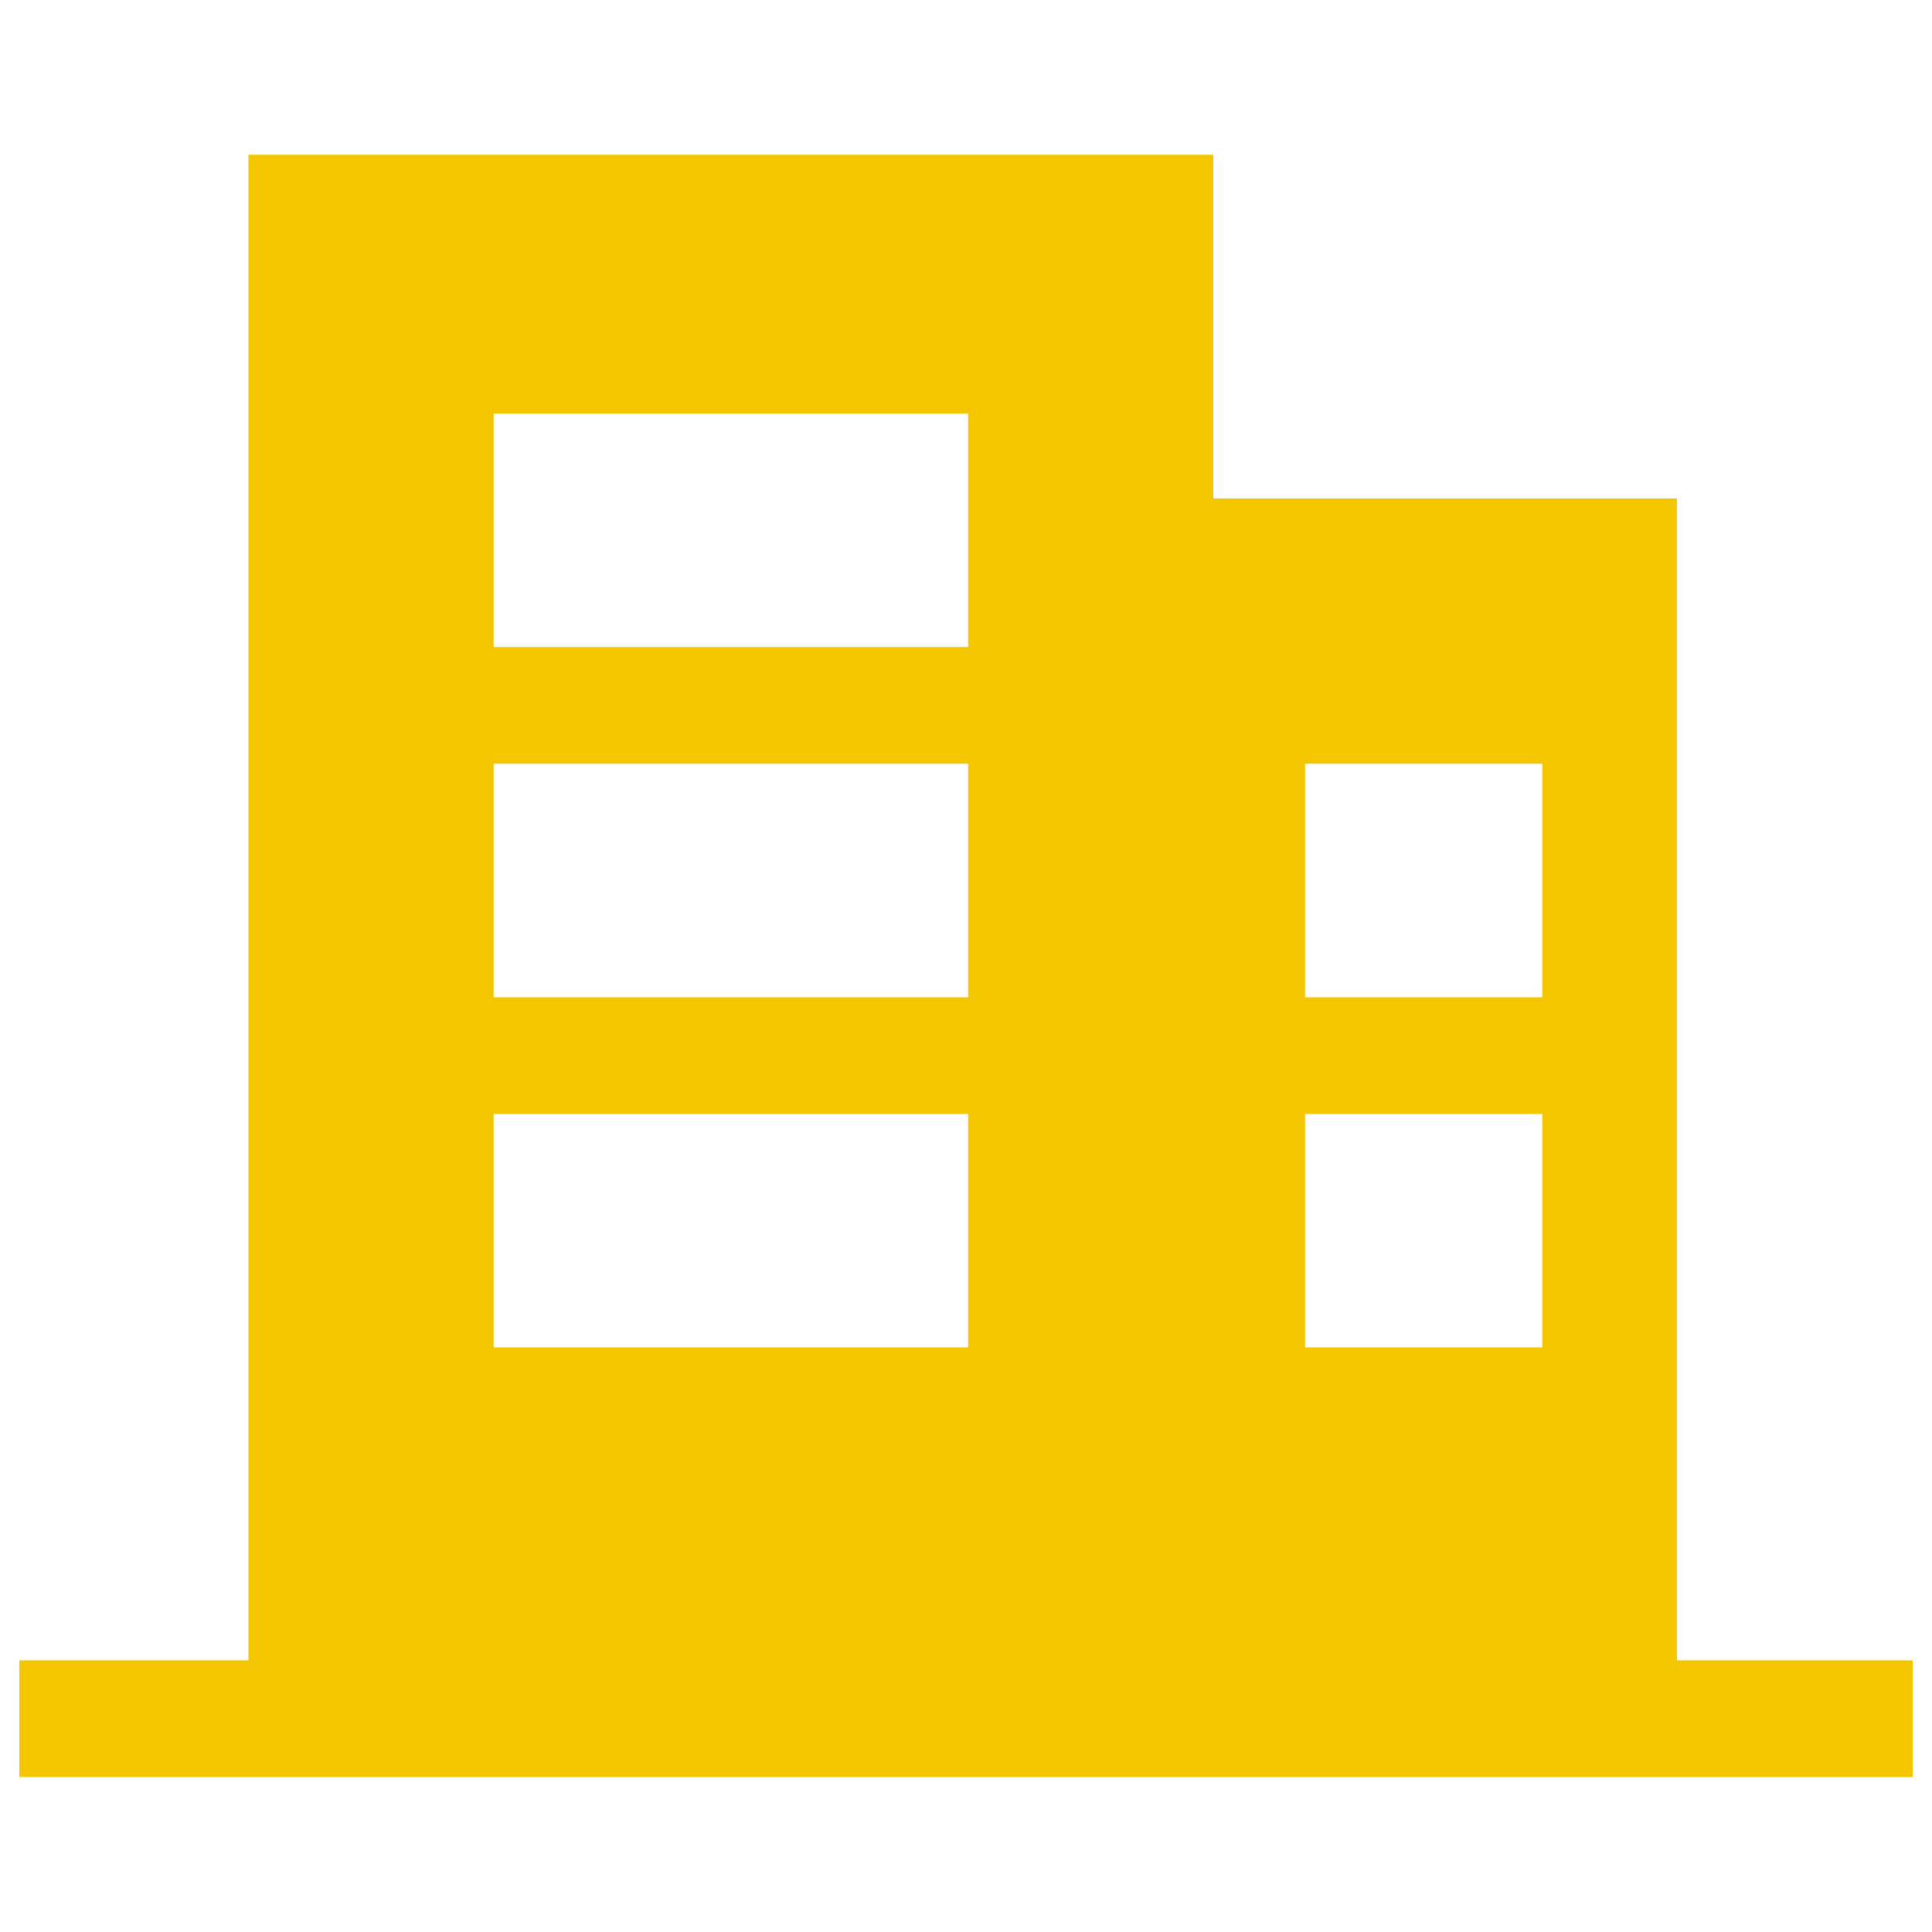
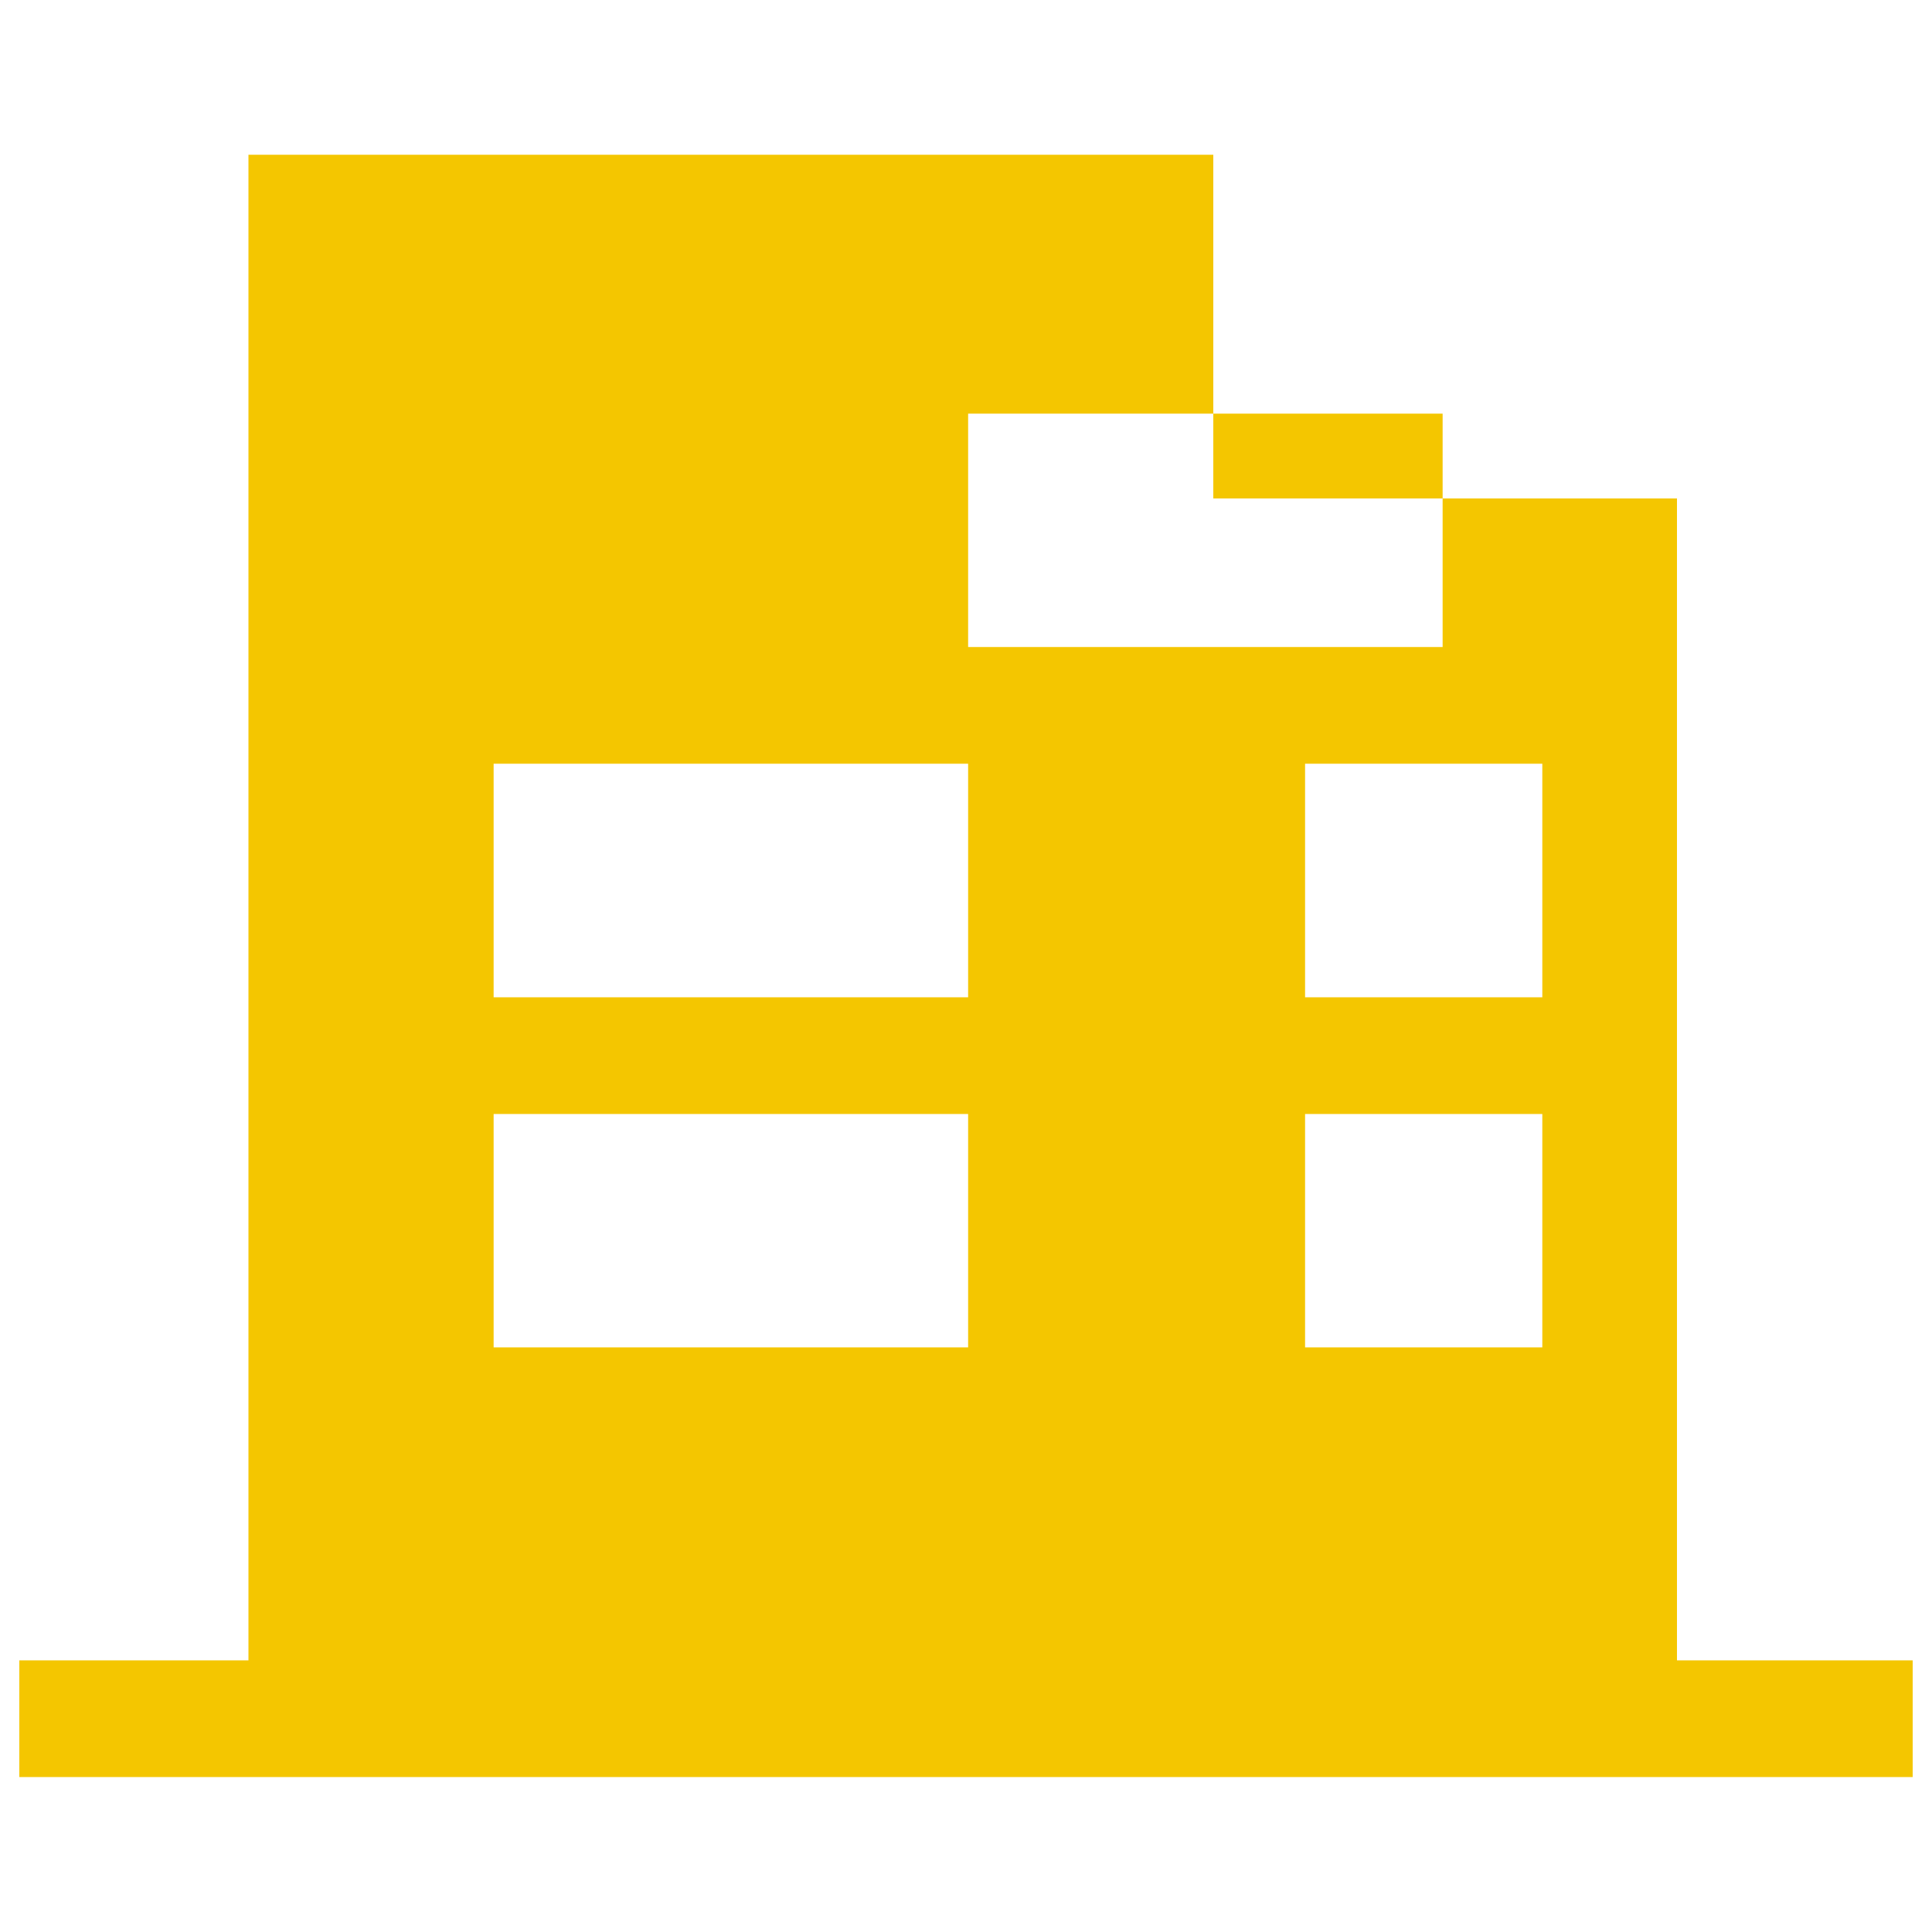
<svg xmlns="http://www.w3.org/2000/svg" version="1.1" x="0px" y="0px" viewBox="0 0 1000 1000" enable-background="new 0 0 1000 1000" xml:space="preserve">
  <g>
-     <path fill="#F4C600" d="M868,859.4V258h-240V80.1H128.6v779.3H10v60.4h118.6H868h122v-60.4L868,859.4L868,859.4z M501.1,697.4H255.5V576.6h245.6V697.4L501.1,697.4z M501.1,516.2H255.5V395.3h245.6V516.2L501.1,516.2z M501.1,334.9H255.5V214.1h245.6V334.9L501.1,334.9z M798.3,697.4H675.5V576.6h122.8V697.4L798.3,697.4z M798.3,516.2H675.5V395.3h122.8V516.2L798.3,516.2z" />
+     <path fill="#F4C600" d="M868,859.4V258h-240V80.1H128.6v779.3H10v60.4h118.6H868h122v-60.4L868,859.4L868,859.4z M501.1,697.4H255.5V576.6h245.6V697.4L501.1,697.4z M501.1,516.2H255.5V395.3h245.6V516.2L501.1,516.2z M501.1,334.9V214.1h245.6V334.9L501.1,334.9z M798.3,697.4H675.5V576.6h122.8V697.4L798.3,697.4z M798.3,516.2H675.5V395.3h122.8V516.2L798.3,516.2z" />
  </g>
</svg>